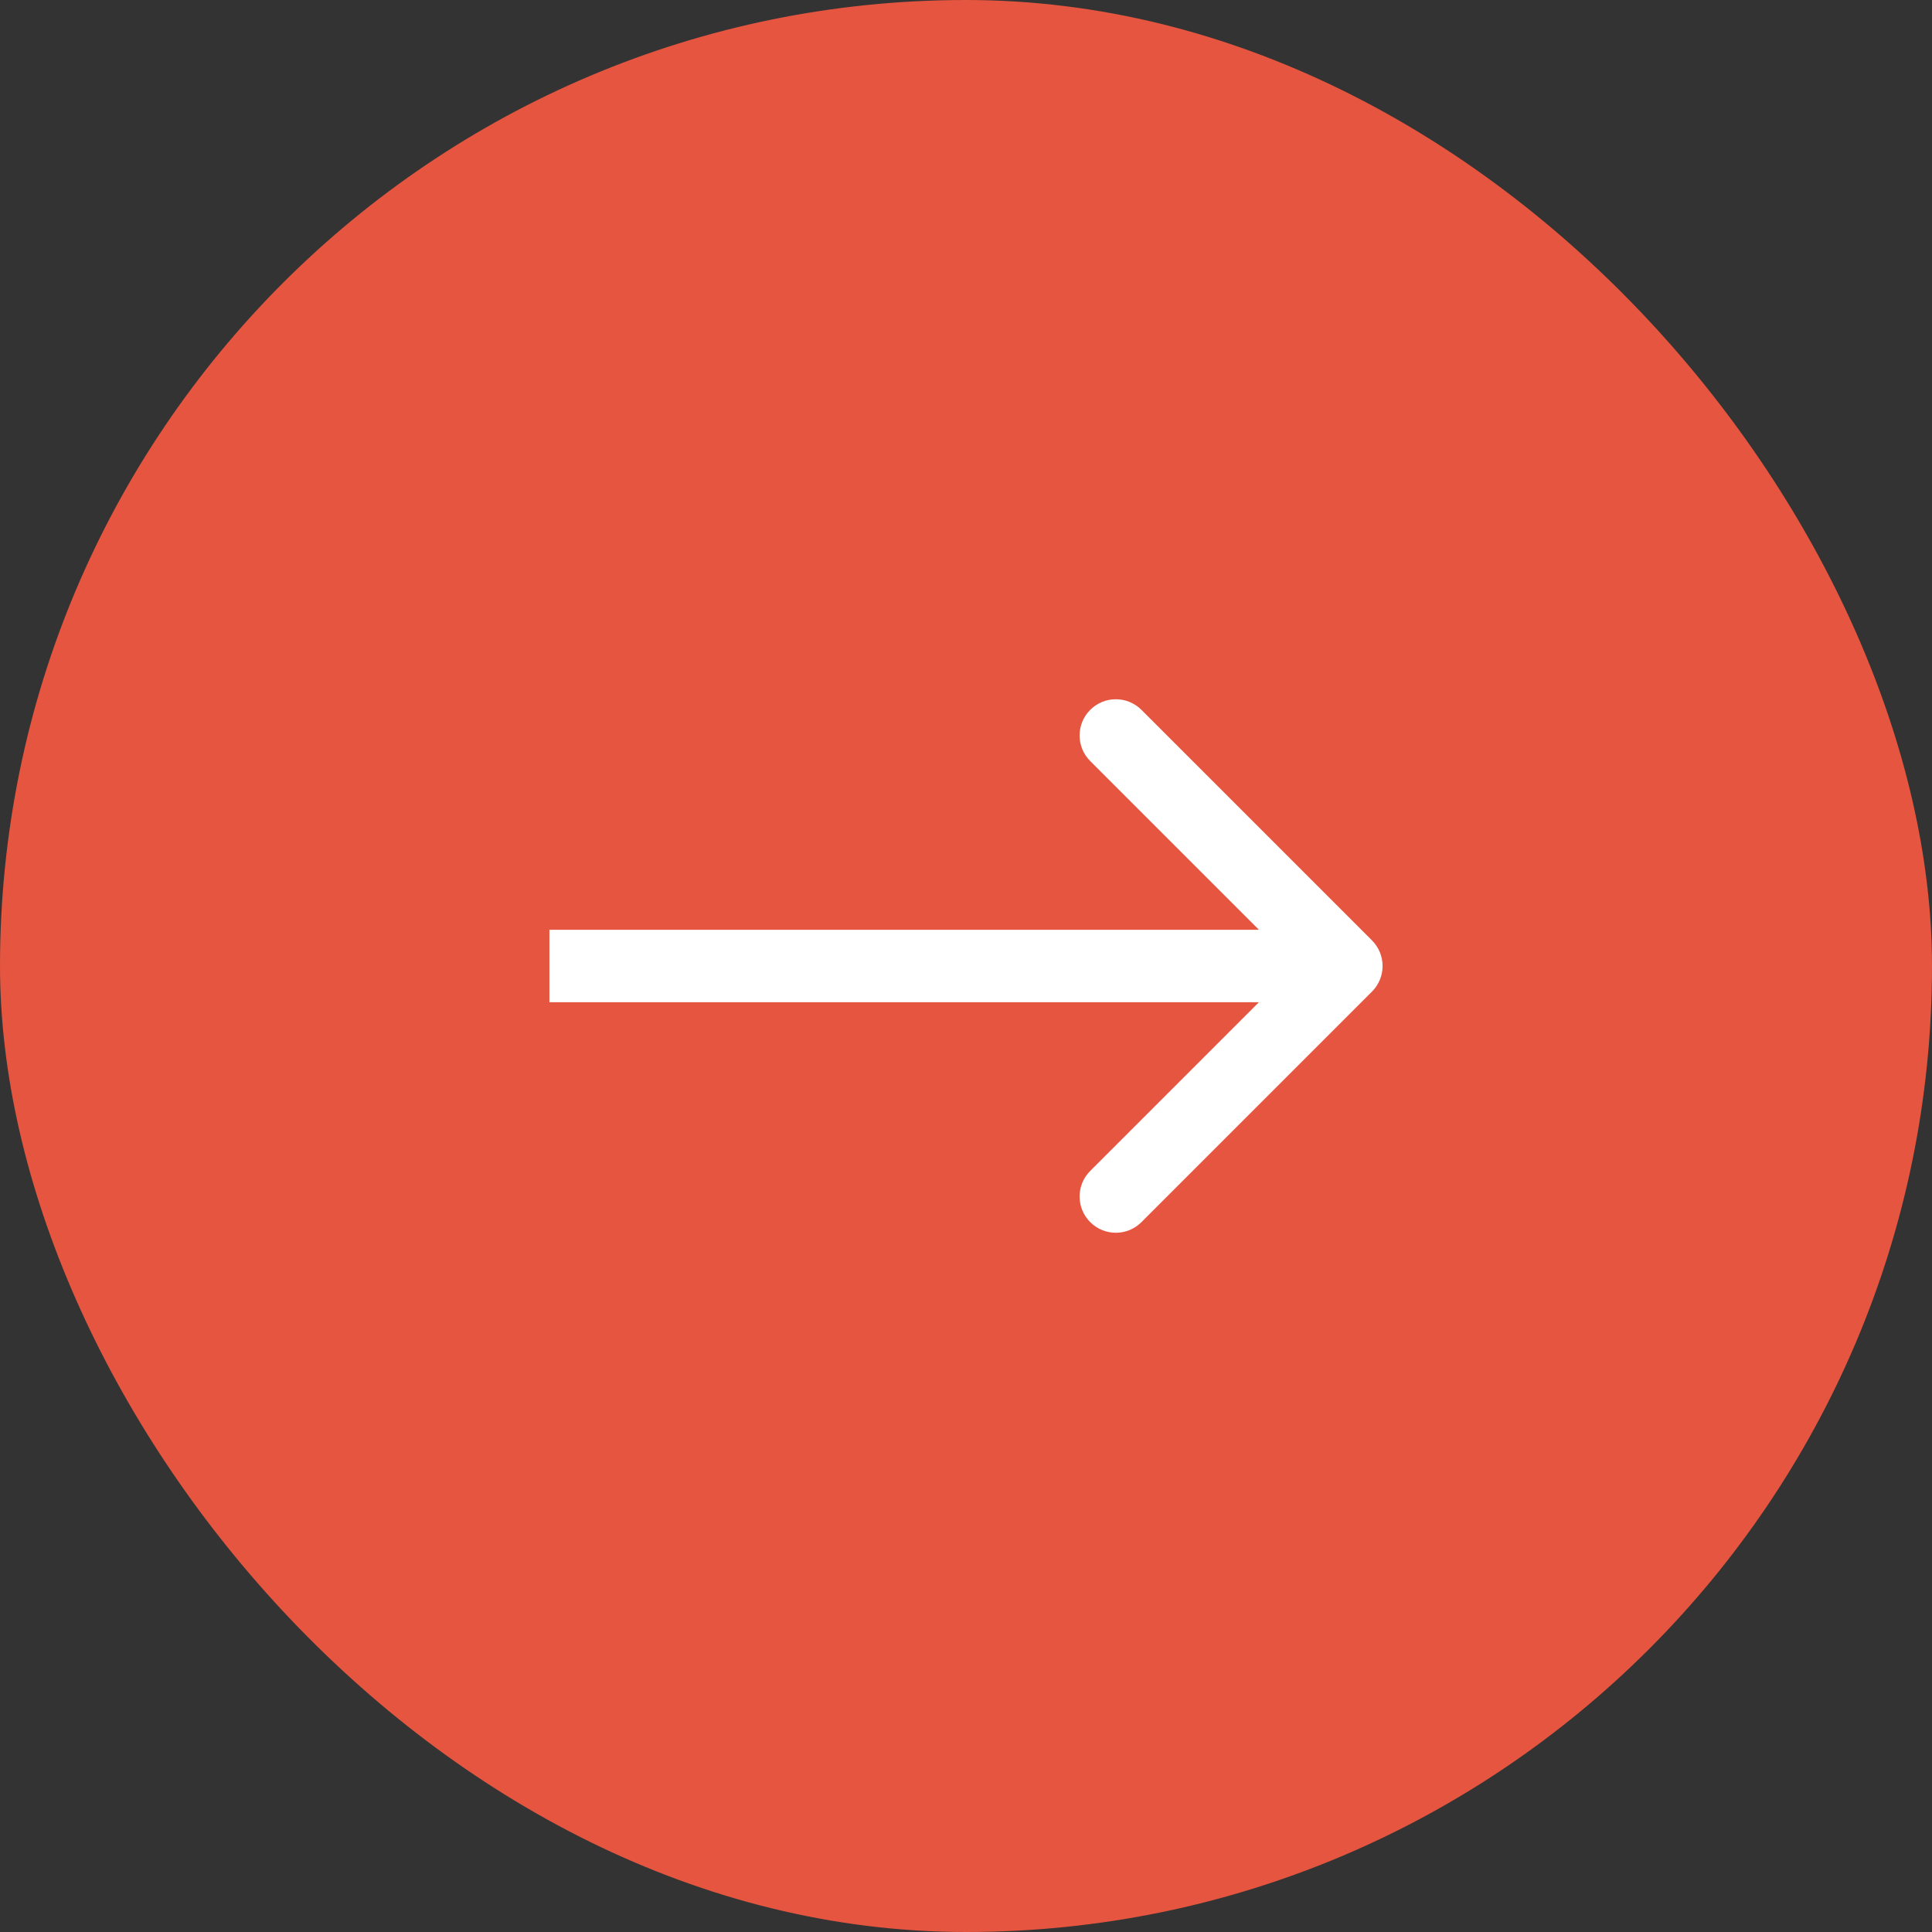
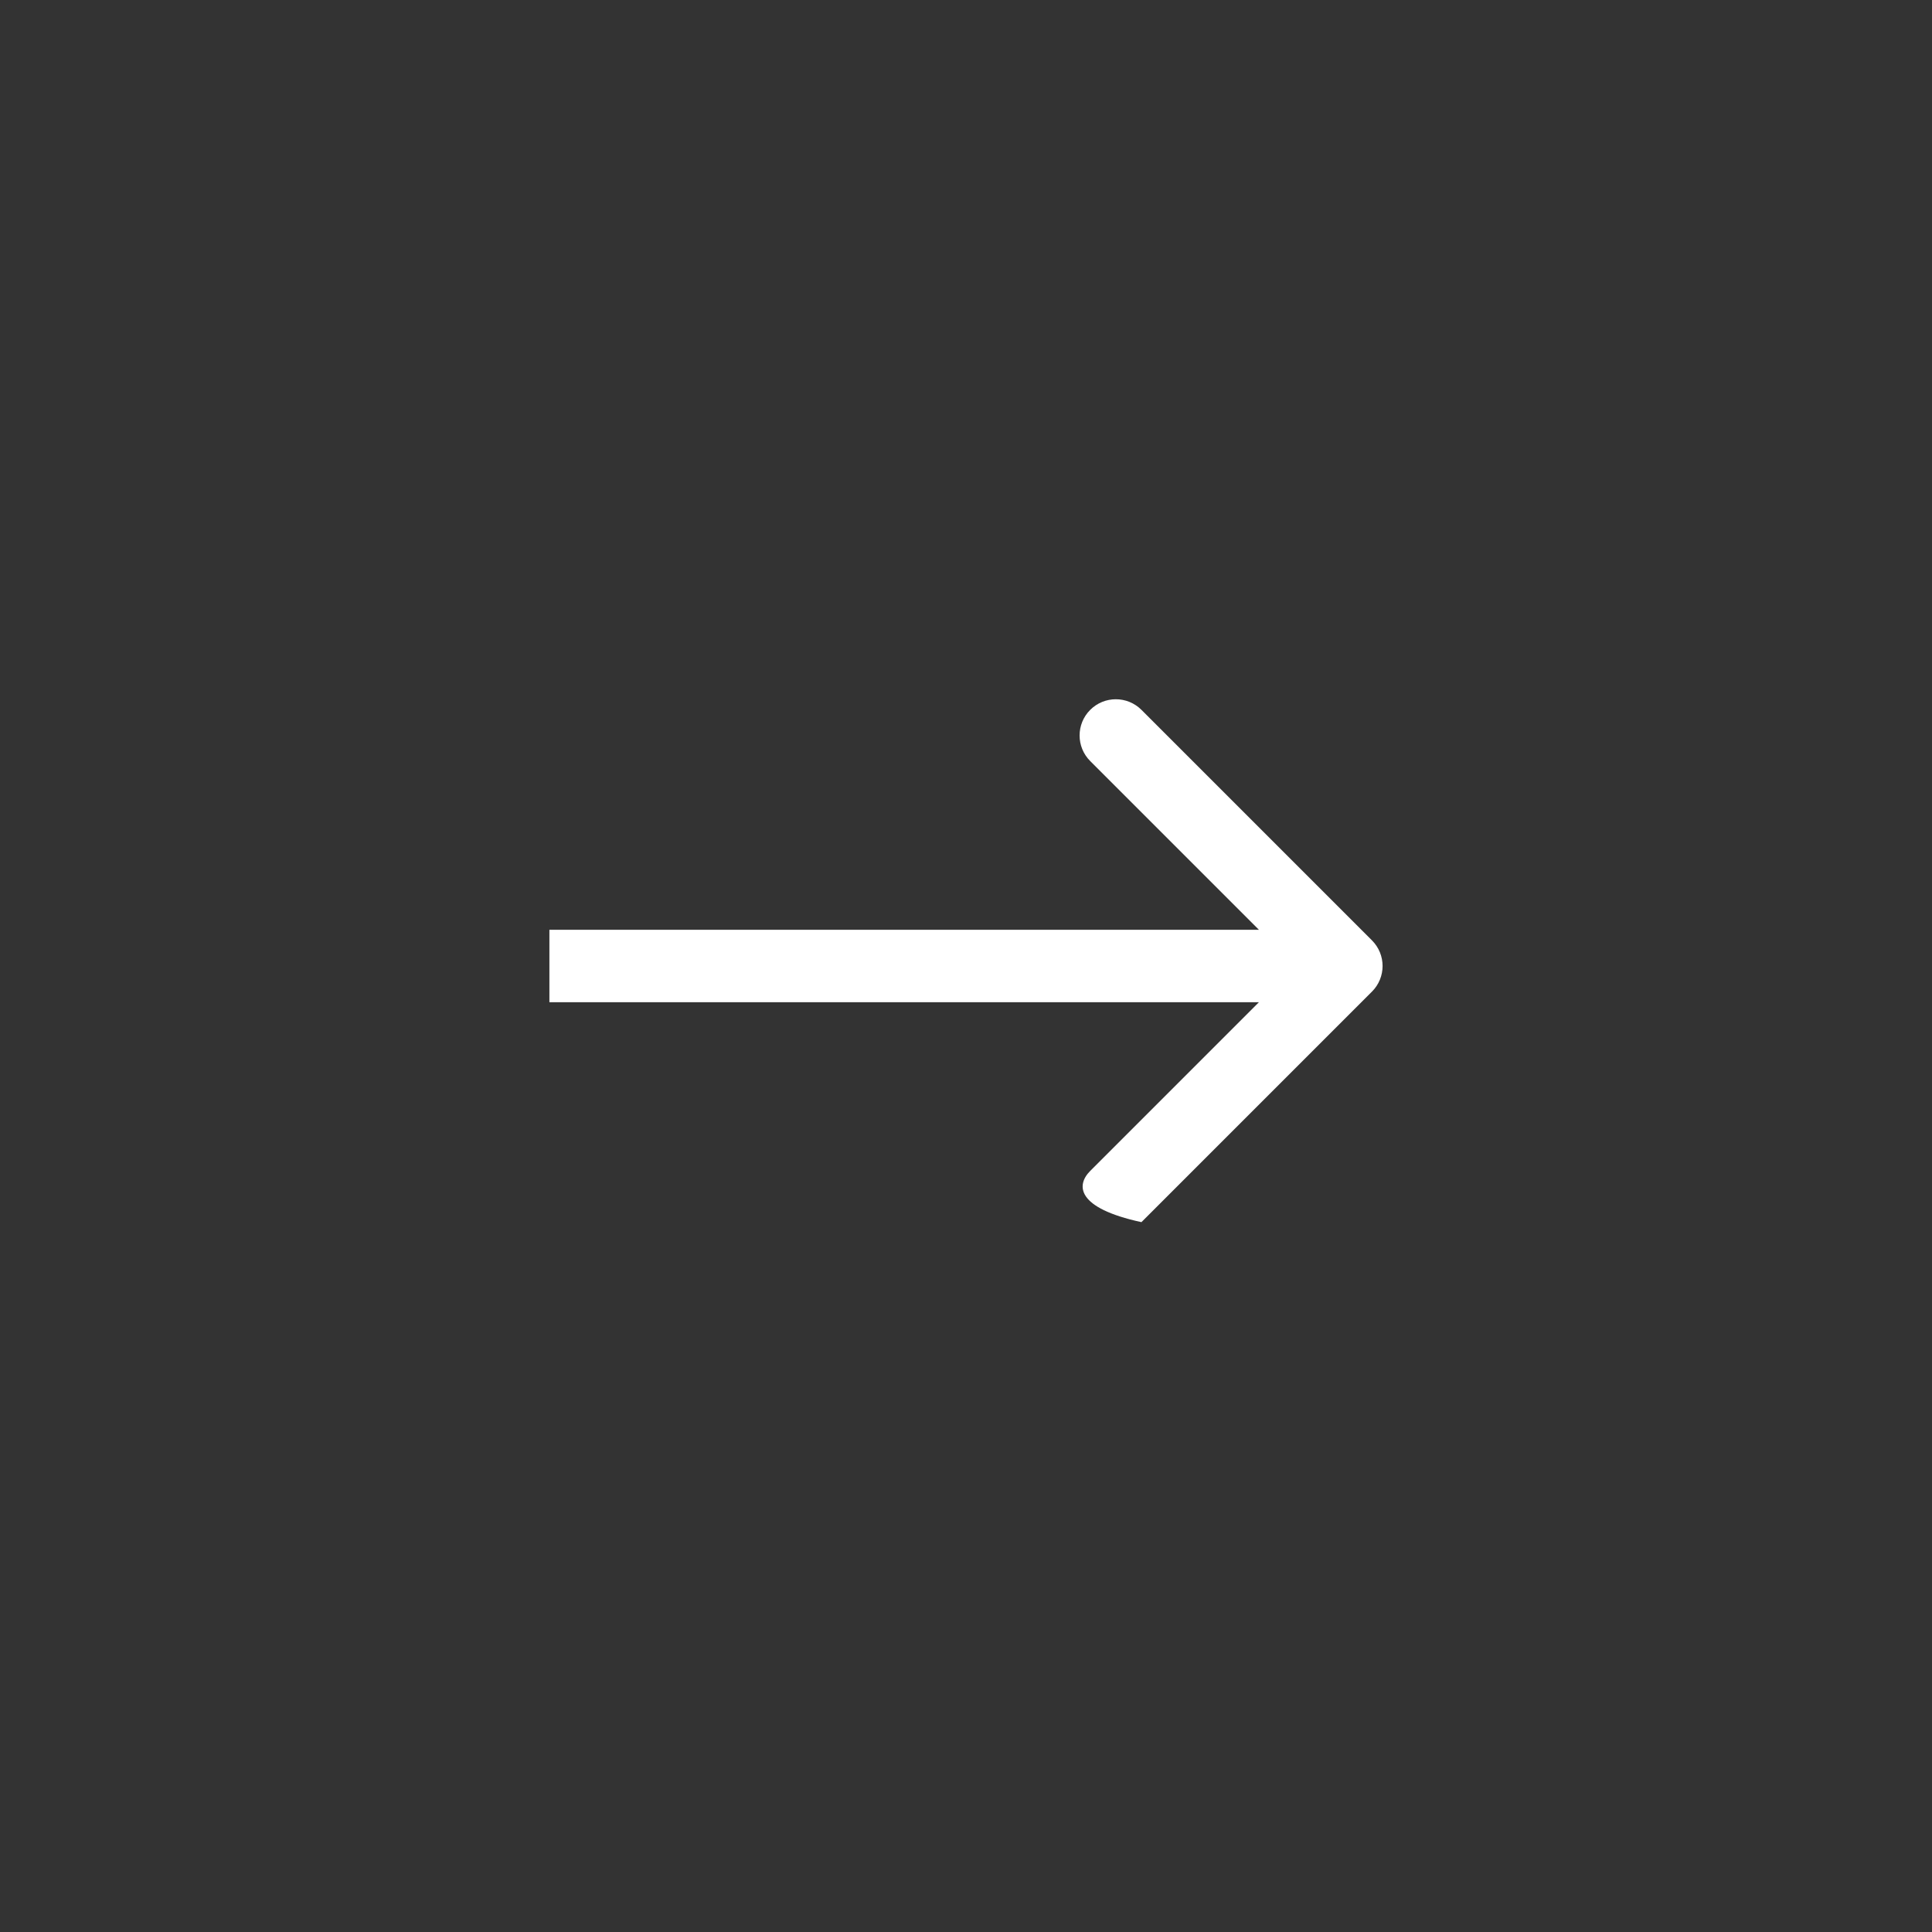
<svg xmlns="http://www.w3.org/2000/svg" width="57" height="57" viewBox="0 0 57 57" fill="none">
  <rect x="0" y="0" width="57" height="57" fill="#333333" stroke="none" />
-   <rect width="57" height="57" rx="28.5" fill="#E5553F" />
-   <path fill-rule="evenodd" clip-rule="evenodd" d="M40.477 27.744C40.895 28.162 40.895 28.838 40.477 29.256L33.676 36.057C33.259 36.475 32.582 36.475 32.165 36.057C31.747 35.64 31.747 34.963 32.165 34.546L37.142 29.569L16.209 29.569L16.209 27.431L37.142 27.431L32.165 22.454C31.747 22.037 31.747 21.36 32.165 20.943C32.582 20.526 33.259 20.526 33.676 20.943L40.477 27.744Z" fill="white" />
+   <path fill-rule="evenodd" clip-rule="evenodd" d="M40.477 27.744C40.895 28.162 40.895 28.838 40.477 29.256L33.676 36.057C31.747 35.64 31.747 34.963 32.165 34.546L37.142 29.569L16.209 29.569L16.209 27.431L37.142 27.431L32.165 22.454C31.747 22.037 31.747 21.36 32.165 20.943C32.582 20.526 33.259 20.526 33.676 20.943L40.477 27.744Z" fill="white" />
</svg>